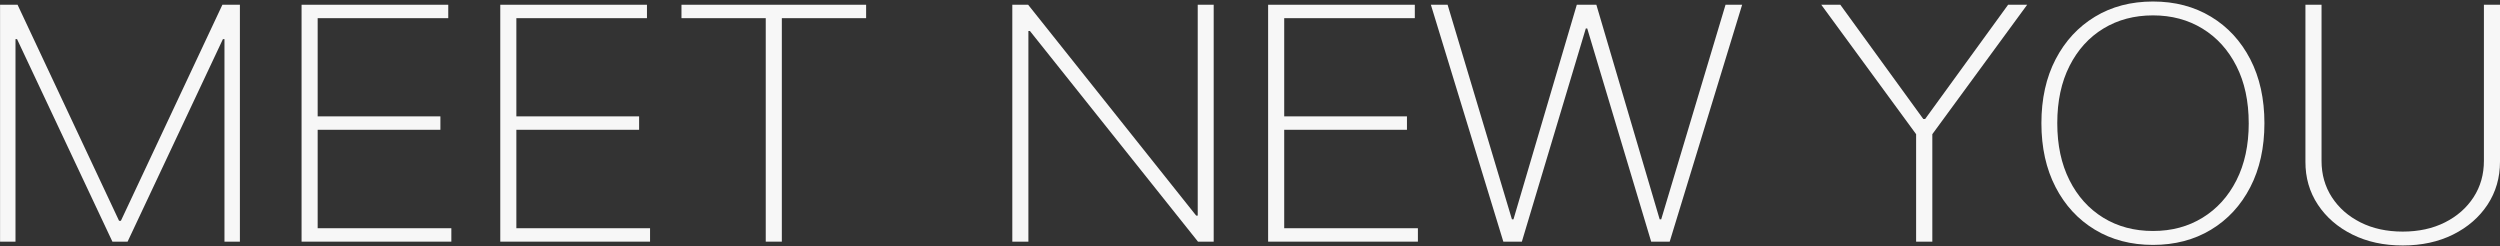
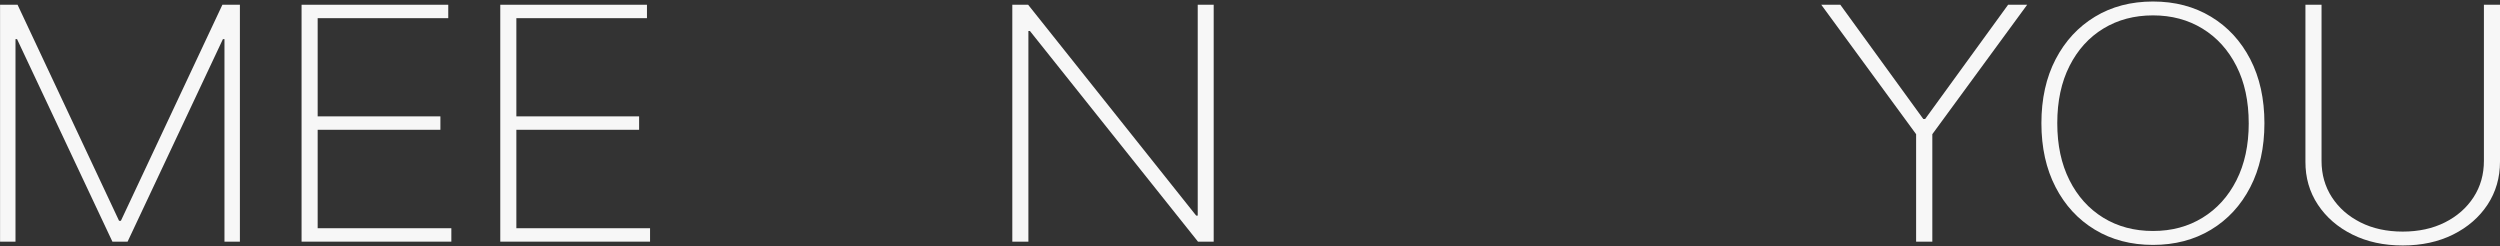
<svg xmlns="http://www.w3.org/2000/svg" width="1248" height="123" viewBox="0 0 1248 123" fill="none">
  <rect x="0" y="0" width="1248" height="123" fill="#333333" stroke="none" />
  <g clip-path="url(#clip0_11448_4703)">
    <path d="M605.872 2.371V120.629H598.032L514.146 15.483H513.375V120.629H505.344V2.371H513.248L597.134 107.636H597.905V2.371H605.872Z" fill="#F7F7F7" />
-     <path d="M633.048 120.629V2.371H706.273V9.068H641.078V58.093H702.353V64.789H641.078V113.932H707.815V120.629H633.048Z" fill="#F7F7F7" />
-     <path d="M750.461 120.629L714.294 2.371H722.642L754.753 109.486H755.525L787.137 2.371H796.901L828.504 109.486H829.276L861.388 2.371H869.672L833.513 120.629H824.267L792.346 14.203H791.638L759.717 120.629H750.471H750.461Z" fill="#F7F7F7" />
    <path d="M909.179 2.371H918.688L960.118 59.418H961.017L1002.45 2.371H1011.96L964.619 66.985V120.629H956.525V66.985L909.179 2.371Z" fill="#F7F7F7" />
    <path d="M1130.4 61.505C1130.4 73.709 1128.04 84.361 1123.33 93.462C1118.62 102.563 1112.08 109.641 1103.7 114.686C1095.33 119.731 1085.68 122.253 1074.76 122.253C1063.85 122.253 1054.13 119.721 1045.77 114.658C1037.39 109.595 1030.85 102.518 1026.14 93.408C1021.43 84.307 1019.07 73.672 1019.07 61.505C1019.07 49.337 1021.44 38.657 1026.17 29.574C1030.89 20.491 1037.44 13.414 1045.79 8.351C1054.14 3.288 1063.79 0.756 1074.76 0.756C1085.73 0.756 1095.33 3.279 1103.7 8.324C1112.08 13.369 1118.61 20.437 1123.33 29.547C1128.04 38.648 1130.4 49.309 1130.4 61.505ZM1122.56 61.505C1122.56 50.535 1120.51 41.025 1116.42 32.977C1112.33 24.928 1106.7 18.704 1099.5 14.294C1092.3 9.884 1084.07 7.679 1074.77 7.679C1065.48 7.679 1057.23 9.866 1050.05 14.231C1042.85 18.604 1037.21 24.82 1033.13 32.877C1029.03 40.944 1026.99 50.48 1026.99 61.486C1026.99 72.493 1029.02 81.857 1033.06 89.923C1037.11 97.99 1042.73 104.233 1049.92 108.661C1057.12 113.089 1065.4 115.303 1074.78 115.303C1084.17 115.303 1092.32 113.098 1099.51 108.688C1106.7 104.278 1112.35 98.053 1116.43 90.005C1120.52 81.957 1122.57 72.447 1122.57 61.477L1122.56 61.505Z" fill="#F7F7F7" />
    <path d="M1239.97 2.371H1248V80.668C1248 88.717 1245.92 95.885 1241.77 102.182C1237.61 108.479 1231.89 113.442 1224.58 117.081C1217.28 120.72 1208.9 122.534 1199.44 122.534C1189.97 122.534 1181.64 120.72 1174.32 117.081C1167 113.442 1161.25 108.47 1157.07 102.155C1152.9 95.84 1150.83 88.68 1150.87 80.677V2.371H1158.91V80.269C1158.91 87.083 1160.63 93.145 1164.08 98.462C1167.53 103.77 1172.29 107.962 1178.37 111.02C1184.45 114.078 1191.47 115.611 1199.44 115.611C1207.4 115.611 1214.43 114.078 1220.51 111.02C1226.59 107.962 1231.35 103.77 1234.8 98.462C1238.25 93.145 1239.97 87.083 1239.97 80.269V2.371Z" fill="#F7F7F7" />
    <path d="M0.03 2.371H8.768L59.444 110.24H60.343L111.019 2.371H119.757V120.629H112.054V19.521H111.282L63.691 120.629H56.114L8.505 19.521H7.733V120.629H0.03V2.371Z" fill="#F7F7F7" />
    <path d="M150.544 120.629V2.371H223.769V9.068H158.575V58.093H219.849V64.789H158.575V113.932H225.312V120.629H150.544Z" fill="#F7F7F7" />
    <path d="M249.738 120.629V2.371H322.963V9.068H257.768V58.093H319.043V64.789H257.768V113.932H324.506V120.629H249.738Z" fill="#F7F7F7" />
-     <path d="M340.194 9.068V2.371H432.365V9.068H390.29V120.629H382.26V9.068H340.185H340.194Z" fill="#F7F7F7" />
  </g>
  <defs>
    <clipPath id="clip0_11448_4703">
      <rect width="1247.97" height="121.778" fill="white" transform="translate(0.03 0.756)" />
    </clipPath>
  </defs>
</svg>